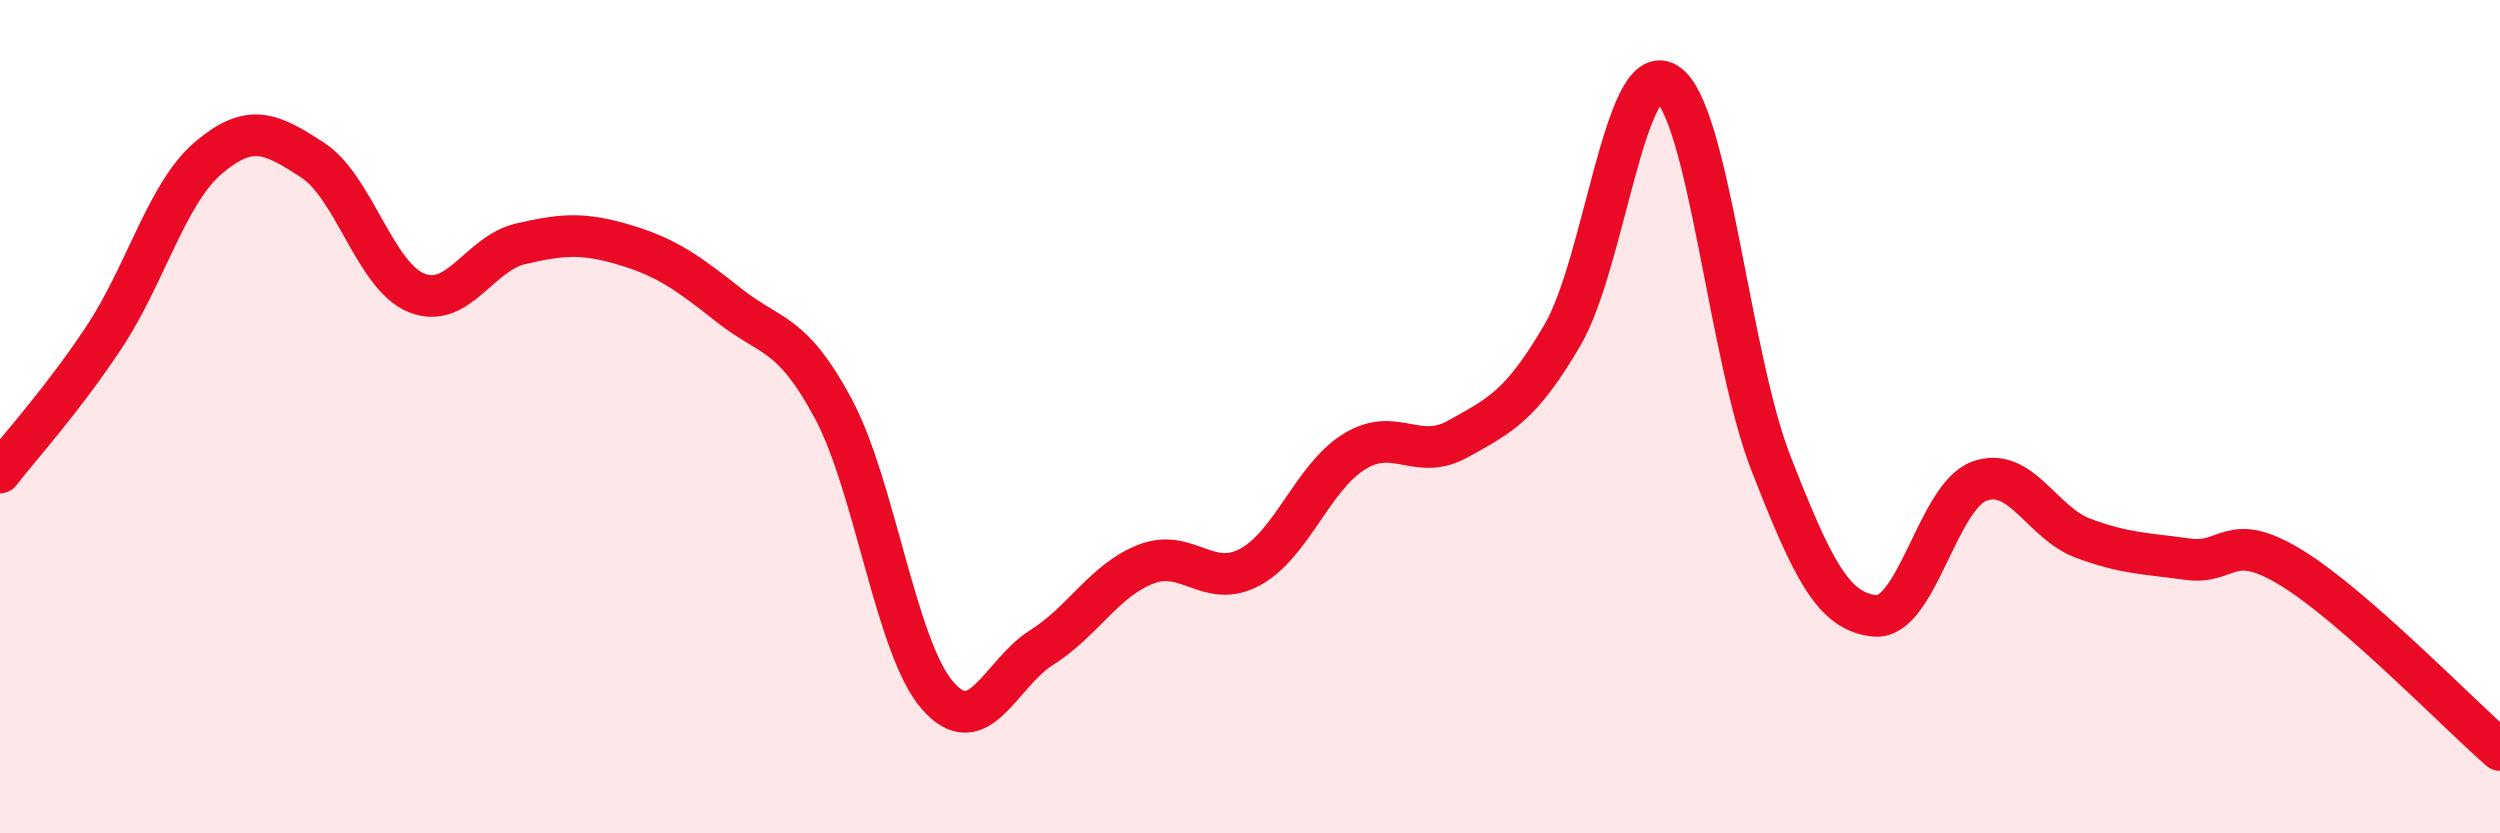
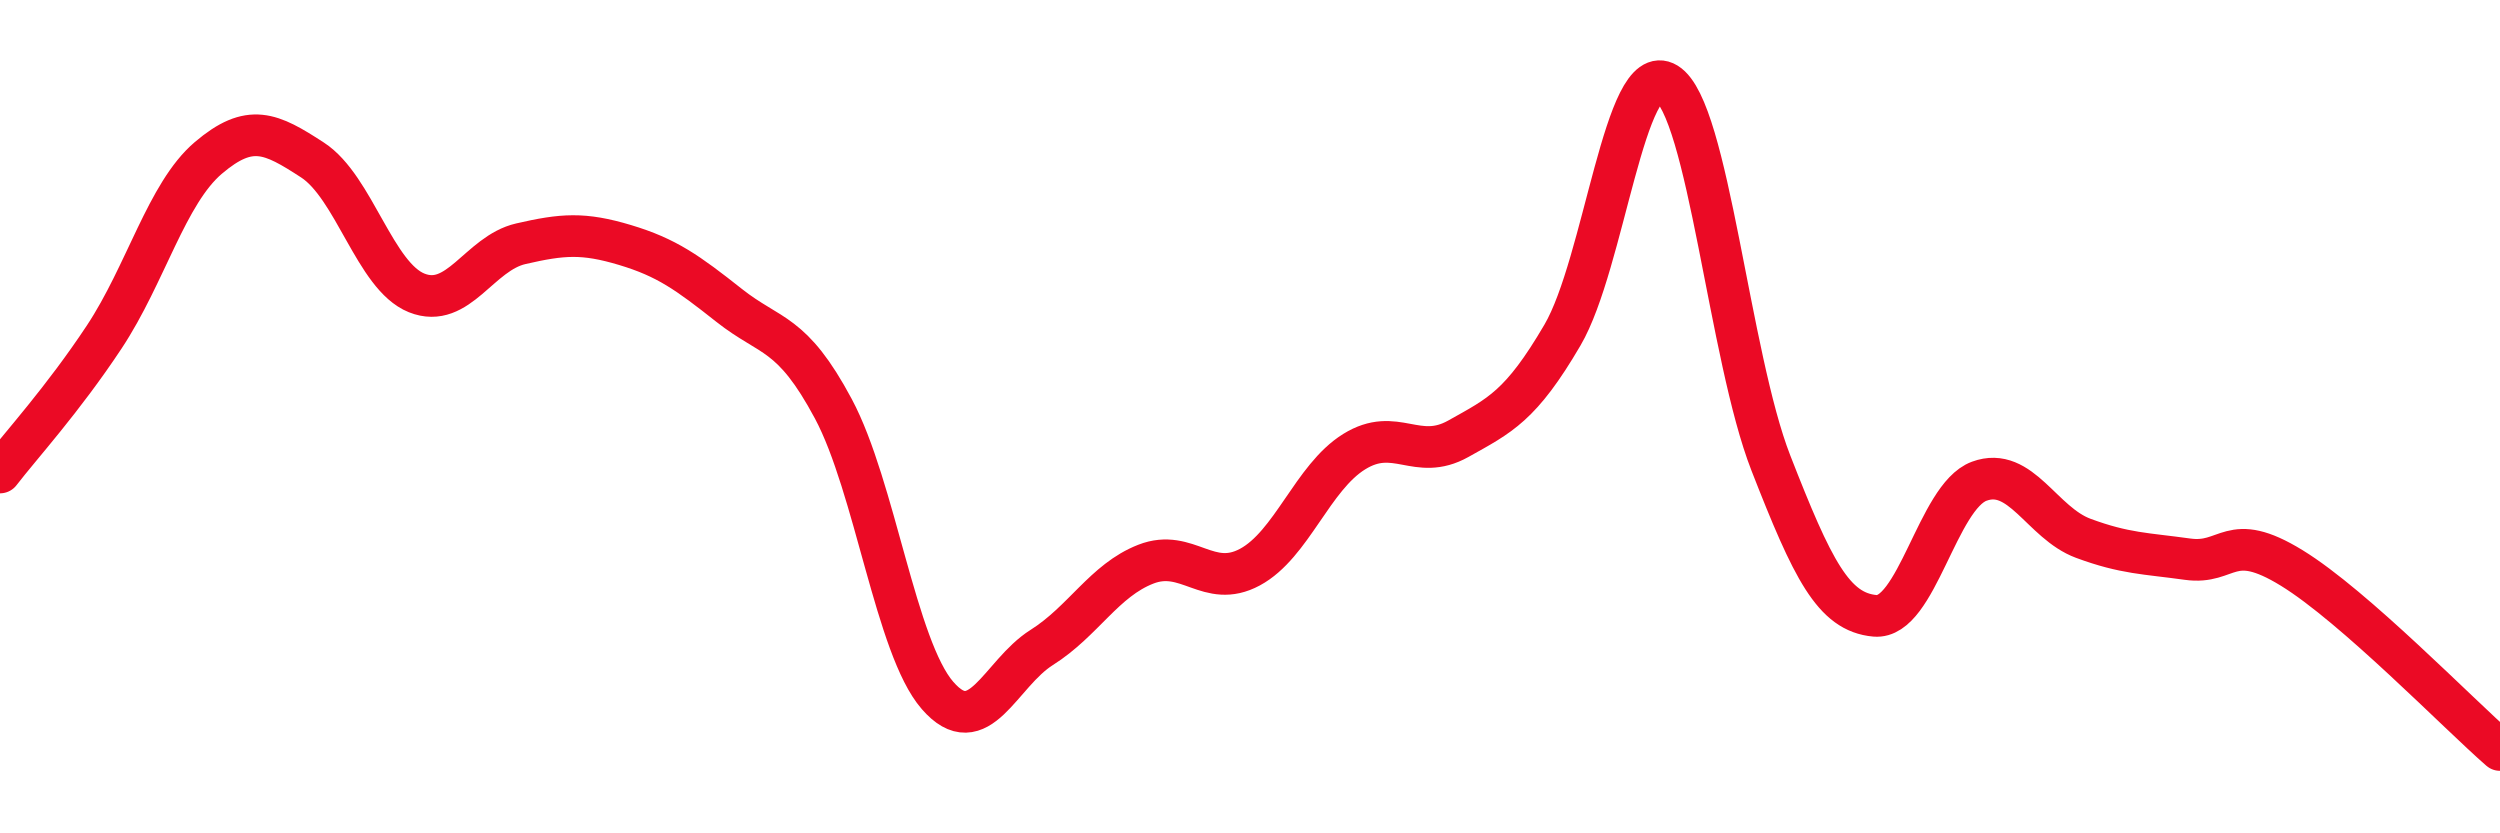
<svg xmlns="http://www.w3.org/2000/svg" width="60" height="20" viewBox="0 0 60 20">
-   <path d="M 0,11.34 C 0.5,10.69 1.5,9.6 2.5,8.09 C 3.5,6.58 4,4.64 5,3.79 C 6,2.94 6.5,3.19 7.5,3.84 C 8.5,4.49 9,6.63 10,7.03 C 11,7.43 11.5,6.08 12.5,5.85 C 13.5,5.62 14,5.58 15,5.88 C 16,6.18 16.5,6.54 17.5,7.33 C 18.5,8.12 19,7.94 20,9.81 C 21,11.68 21.5,15.54 22.5,16.69 C 23.5,17.84 24,16.17 25,15.54 C 26,14.91 26.5,13.93 27.5,13.54 C 28.5,13.15 29,14.15 30,13.61 C 31,13.07 31.5,11.46 32.5,10.84 C 33.5,10.22 34,11.09 35,10.53 C 36,9.97 36.5,9.75 37.5,8.04 C 38.5,6.33 39,1.39 40,2 C 41,2.61 41.5,8.55 42.5,11.11 C 43.5,13.67 44,14.69 45,14.78 C 46,14.87 46.5,11.92 47.5,11.55 C 48.5,11.18 49,12.55 50,12.92 C 51,13.29 51.5,13.28 52.5,13.42 C 53.5,13.56 53.5,12.71 55,13.63 C 56.5,14.55 59,17.13 60,18L60 20L0 20Z" fill="#EB0A25" opacity="0.1" stroke-linecap="round" stroke-linejoin="round" />
  <path d="M 0,11.34 C 0.5,10.69 1.5,9.6 2.5,8.09 C 3.5,6.58 4,4.64 5,3.79 C 6,2.94 6.5,3.19 7.5,3.84 C 8.5,4.49 9,6.63 10,7.03 C 11,7.43 11.5,6.08 12.5,5.85 C 13.5,5.62 14,5.58 15,5.88 C 16,6.18 16.5,6.54 17.5,7.33 C 18.5,8.12 19,7.94 20,9.81 C 21,11.68 21.5,15.54 22.5,16.69 C 23.5,17.84 24,16.17 25,15.54 C 26,14.91 26.5,13.93 27.5,13.54 C 28.5,13.15 29,14.15 30,13.61 C 31,13.07 31.5,11.46 32.5,10.84 C 33.5,10.22 34,11.09 35,10.53 C 36,9.97 36.5,9.75 37.5,8.04 C 38.5,6.33 39,1.39 40,2 C 41,2.61 41.5,8.55 42.5,11.11 C 43.5,13.67 44,14.69 45,14.78 C 46,14.87 46.5,11.92 47.5,11.55 C 48.5,11.18 49,12.55 50,12.92 C 51,13.29 51.5,13.28 52.5,13.42 C 53.5,13.56 53.5,12.71 55,13.63 C 56.5,14.55 59,17.13 60,18" stroke="#EB0A25" stroke-width="1" fill="none" stroke-linecap="round" stroke-linejoin="round" />
</svg>